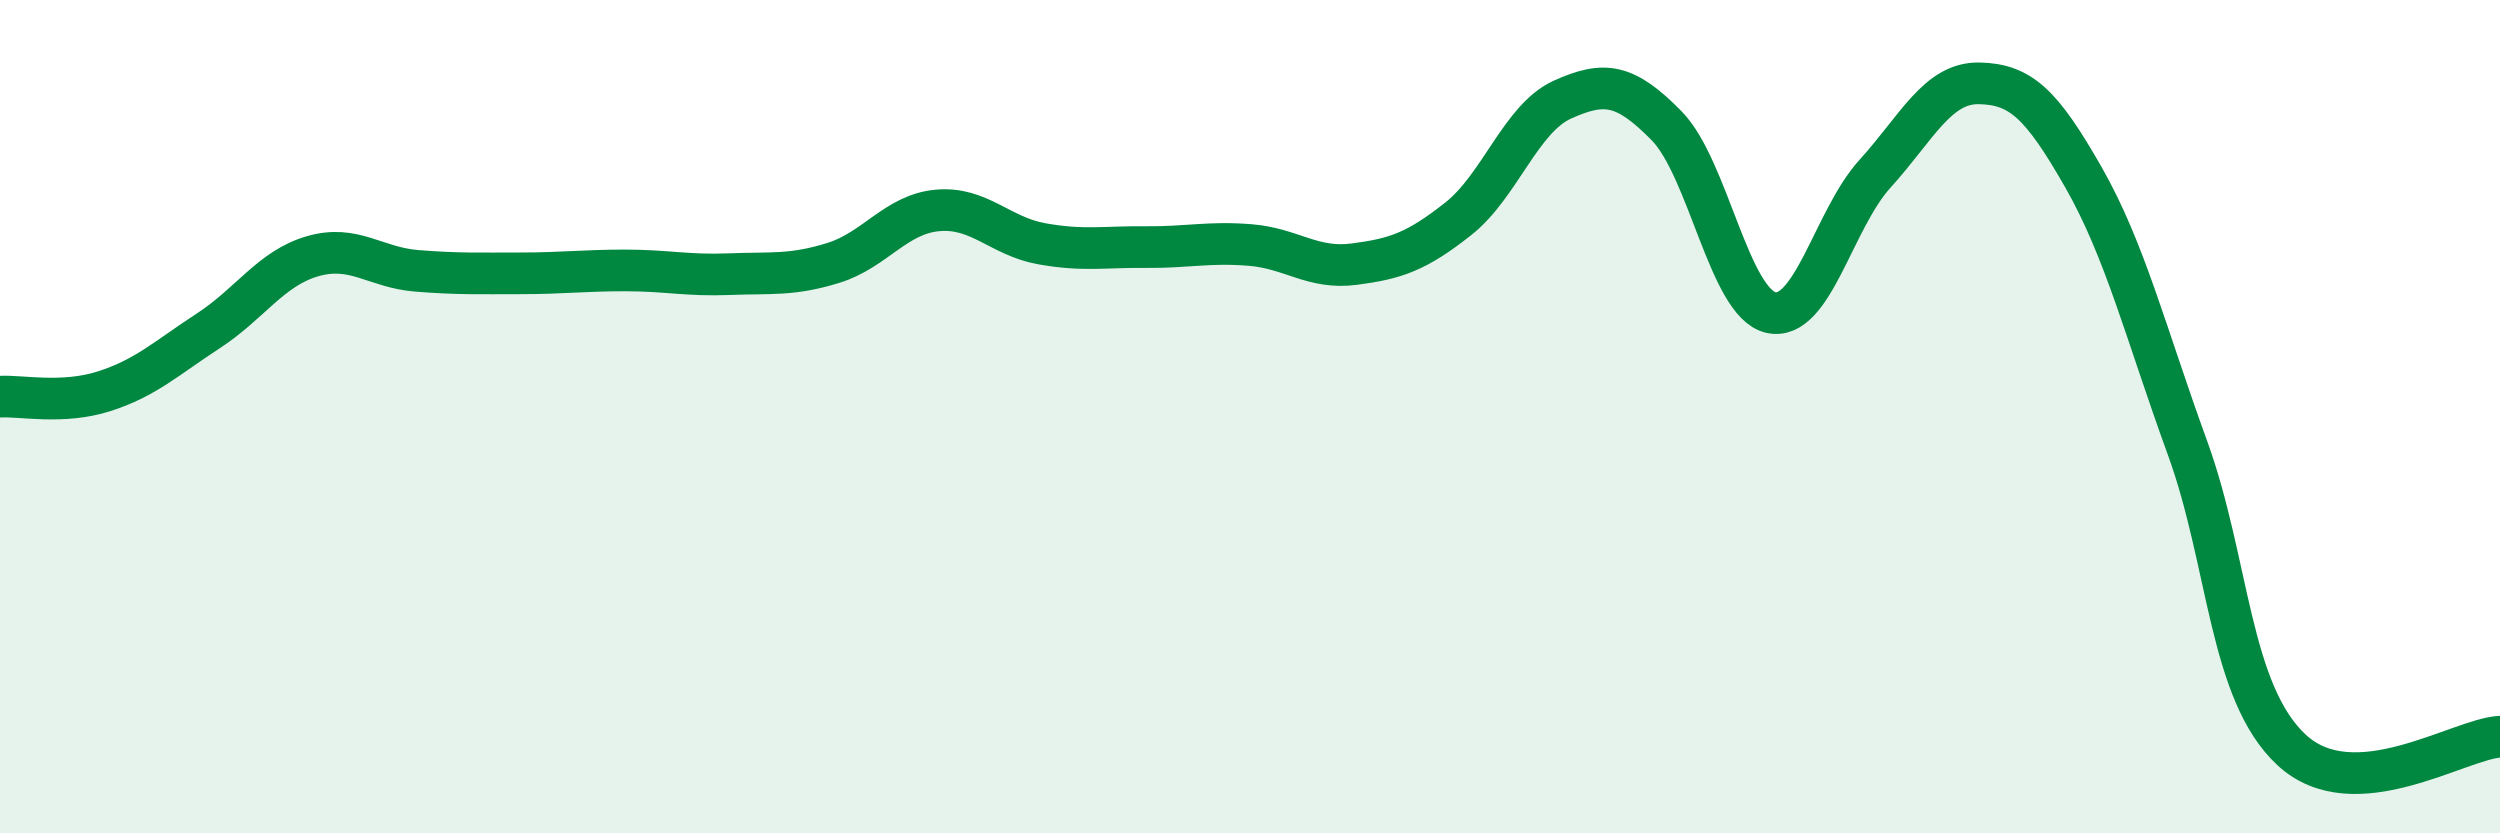
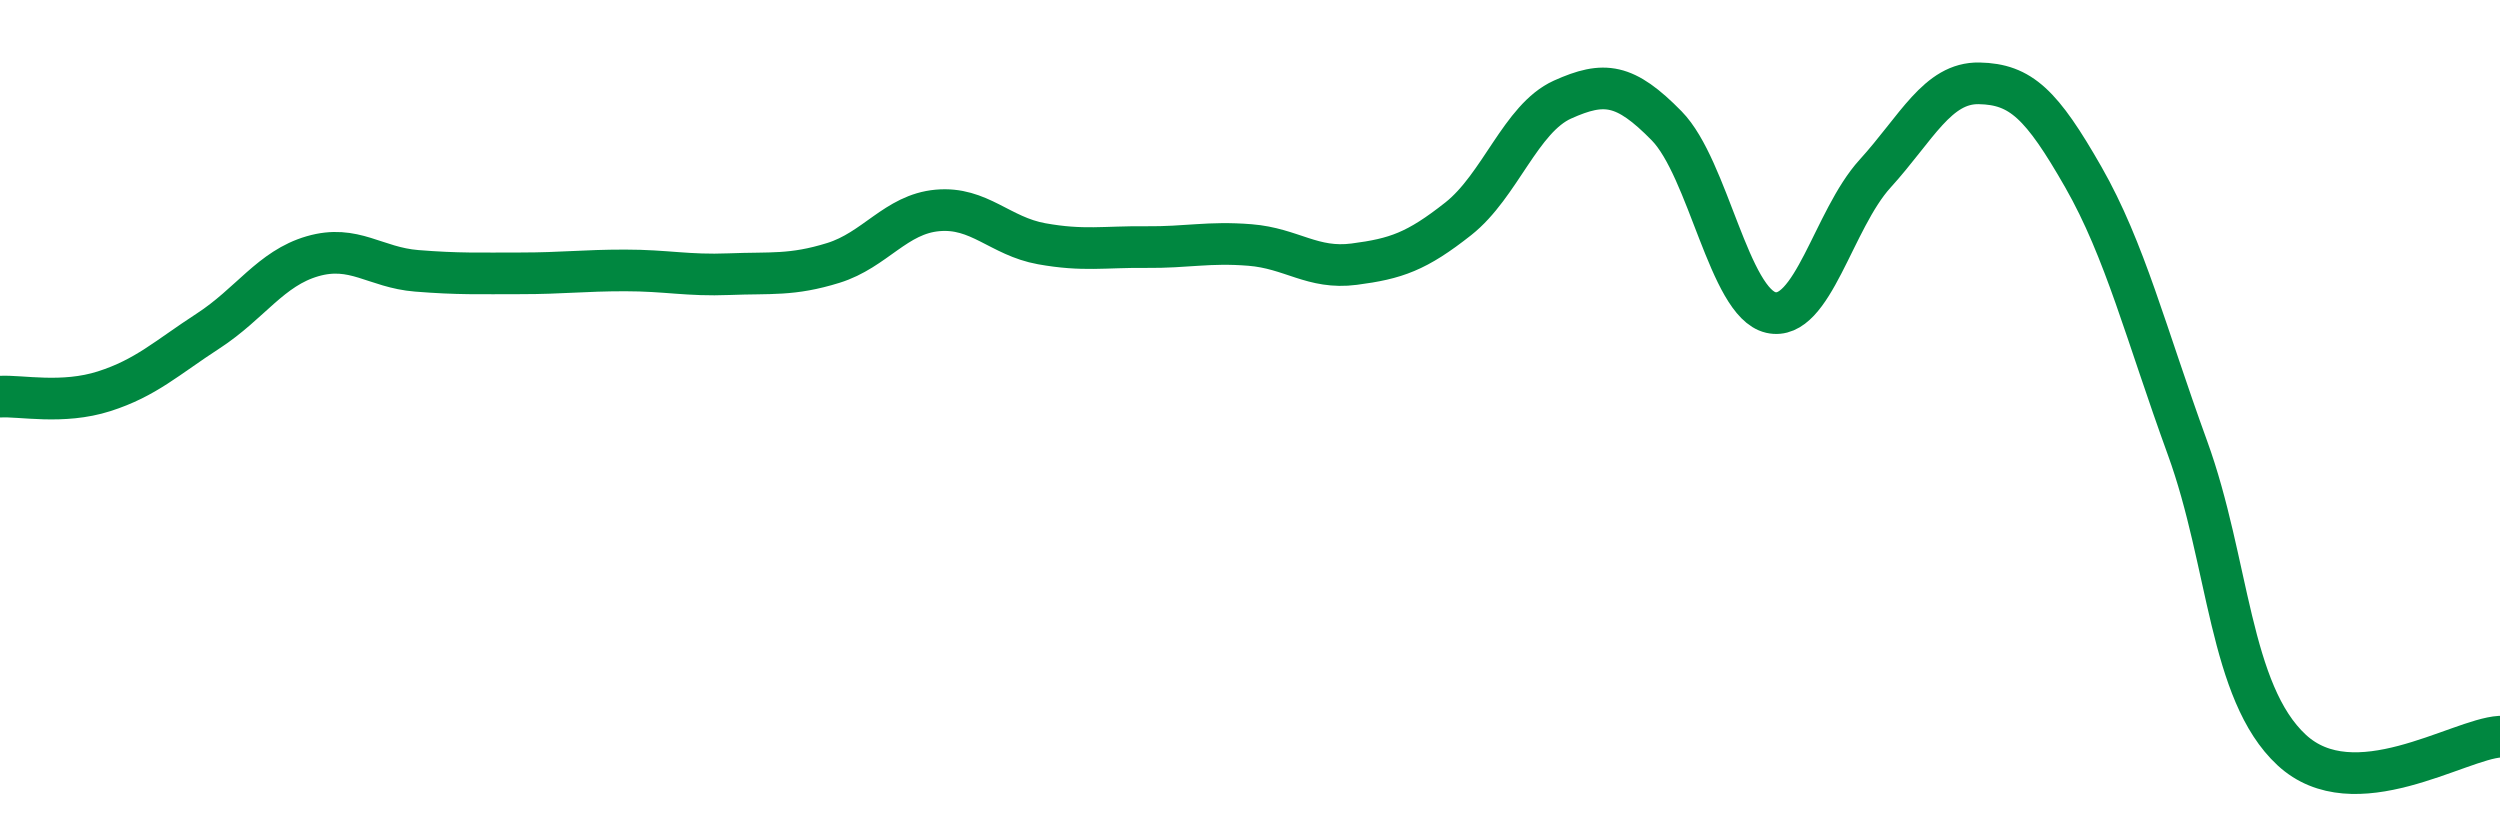
<svg xmlns="http://www.w3.org/2000/svg" width="60" height="20" viewBox="0 0 60 20">
-   <path d="M 0,9.52 C 0.5,9.49 1.5,9.71 2.5,9.39 C 3.5,9.07 4,8.59 5,7.94 C 6,7.29 6.5,6.44 7.5,6.15 C 8.5,5.86 9,6.42 10,6.5 C 11,6.58 11.5,6.56 12.5,6.56 C 13.5,6.56 14,6.49 15,6.49 C 16,6.49 16.5,6.62 17.5,6.58 C 18.5,6.54 19,6.62 20,6.31 C 21,6 21.5,5.14 22.5,5.05 C 23.5,4.96 24,5.67 25,5.85 C 26,6.03 26.5,5.92 27.5,5.93 C 28.5,5.94 29,5.8 30,5.88 C 31,5.96 31.5,6.47 32.5,6.34 C 33.5,6.21 34,6.04 35,5.25 C 36,4.46 36.5,2.84 37.5,2.39 C 38.5,1.94 39,2 40,3.02 C 41,4.04 41.5,7.27 42.5,7.5 C 43.5,7.73 44,5.27 45,4.17 C 46,3.07 46.5,1.98 47.5,2 C 48.5,2.02 49,2.5 50,4.25 C 51,6 51.5,8 52.5,10.75 C 53.5,13.5 53.5,16.61 55,18 C 56.5,19.39 59,17.74 60,17.68L60 20L0 20Z" fill="#008740" opacity="0.1" stroke-linecap="round" stroke-linejoin="round" />
  <path d="M 0,9.52 C 0.5,9.49 1.5,9.71 2.5,9.39 C 3.5,9.07 4,8.59 5,7.94 C 6,7.29 6.5,6.44 7.5,6.15 C 8.5,5.86 9,6.42 10,6.5 C 11,6.58 11.5,6.56 12.5,6.56 C 13.5,6.56 14,6.49 15,6.49 C 16,6.49 16.5,6.62 17.5,6.58 C 18.5,6.54 19,6.62 20,6.31 C 21,6 21.5,5.14 22.5,5.05 C 23.5,4.96 24,5.67 25,5.85 C 26,6.03 26.5,5.92 27.5,5.93 C 28.5,5.94 29,5.8 30,5.88 C 31,5.96 31.5,6.47 32.5,6.34 C 33.5,6.21 34,6.04 35,5.25 C 36,4.46 36.5,2.84 37.5,2.39 C 38.5,1.94 39,2 40,3.02 C 41,4.04 41.5,7.27 42.5,7.5 C 43.5,7.73 44,5.27 45,4.17 C 46,3.07 46.5,1.98 47.5,2 C 48.5,2.02 49,2.5 50,4.25 C 51,6 51.5,8 52.5,10.75 C 53.5,13.5 53.5,16.61 55,18 C 56.5,19.39 59,17.74 60,17.68" stroke="#008740" stroke-width="1" fill="none" stroke-linecap="round" stroke-linejoin="round" />
</svg>